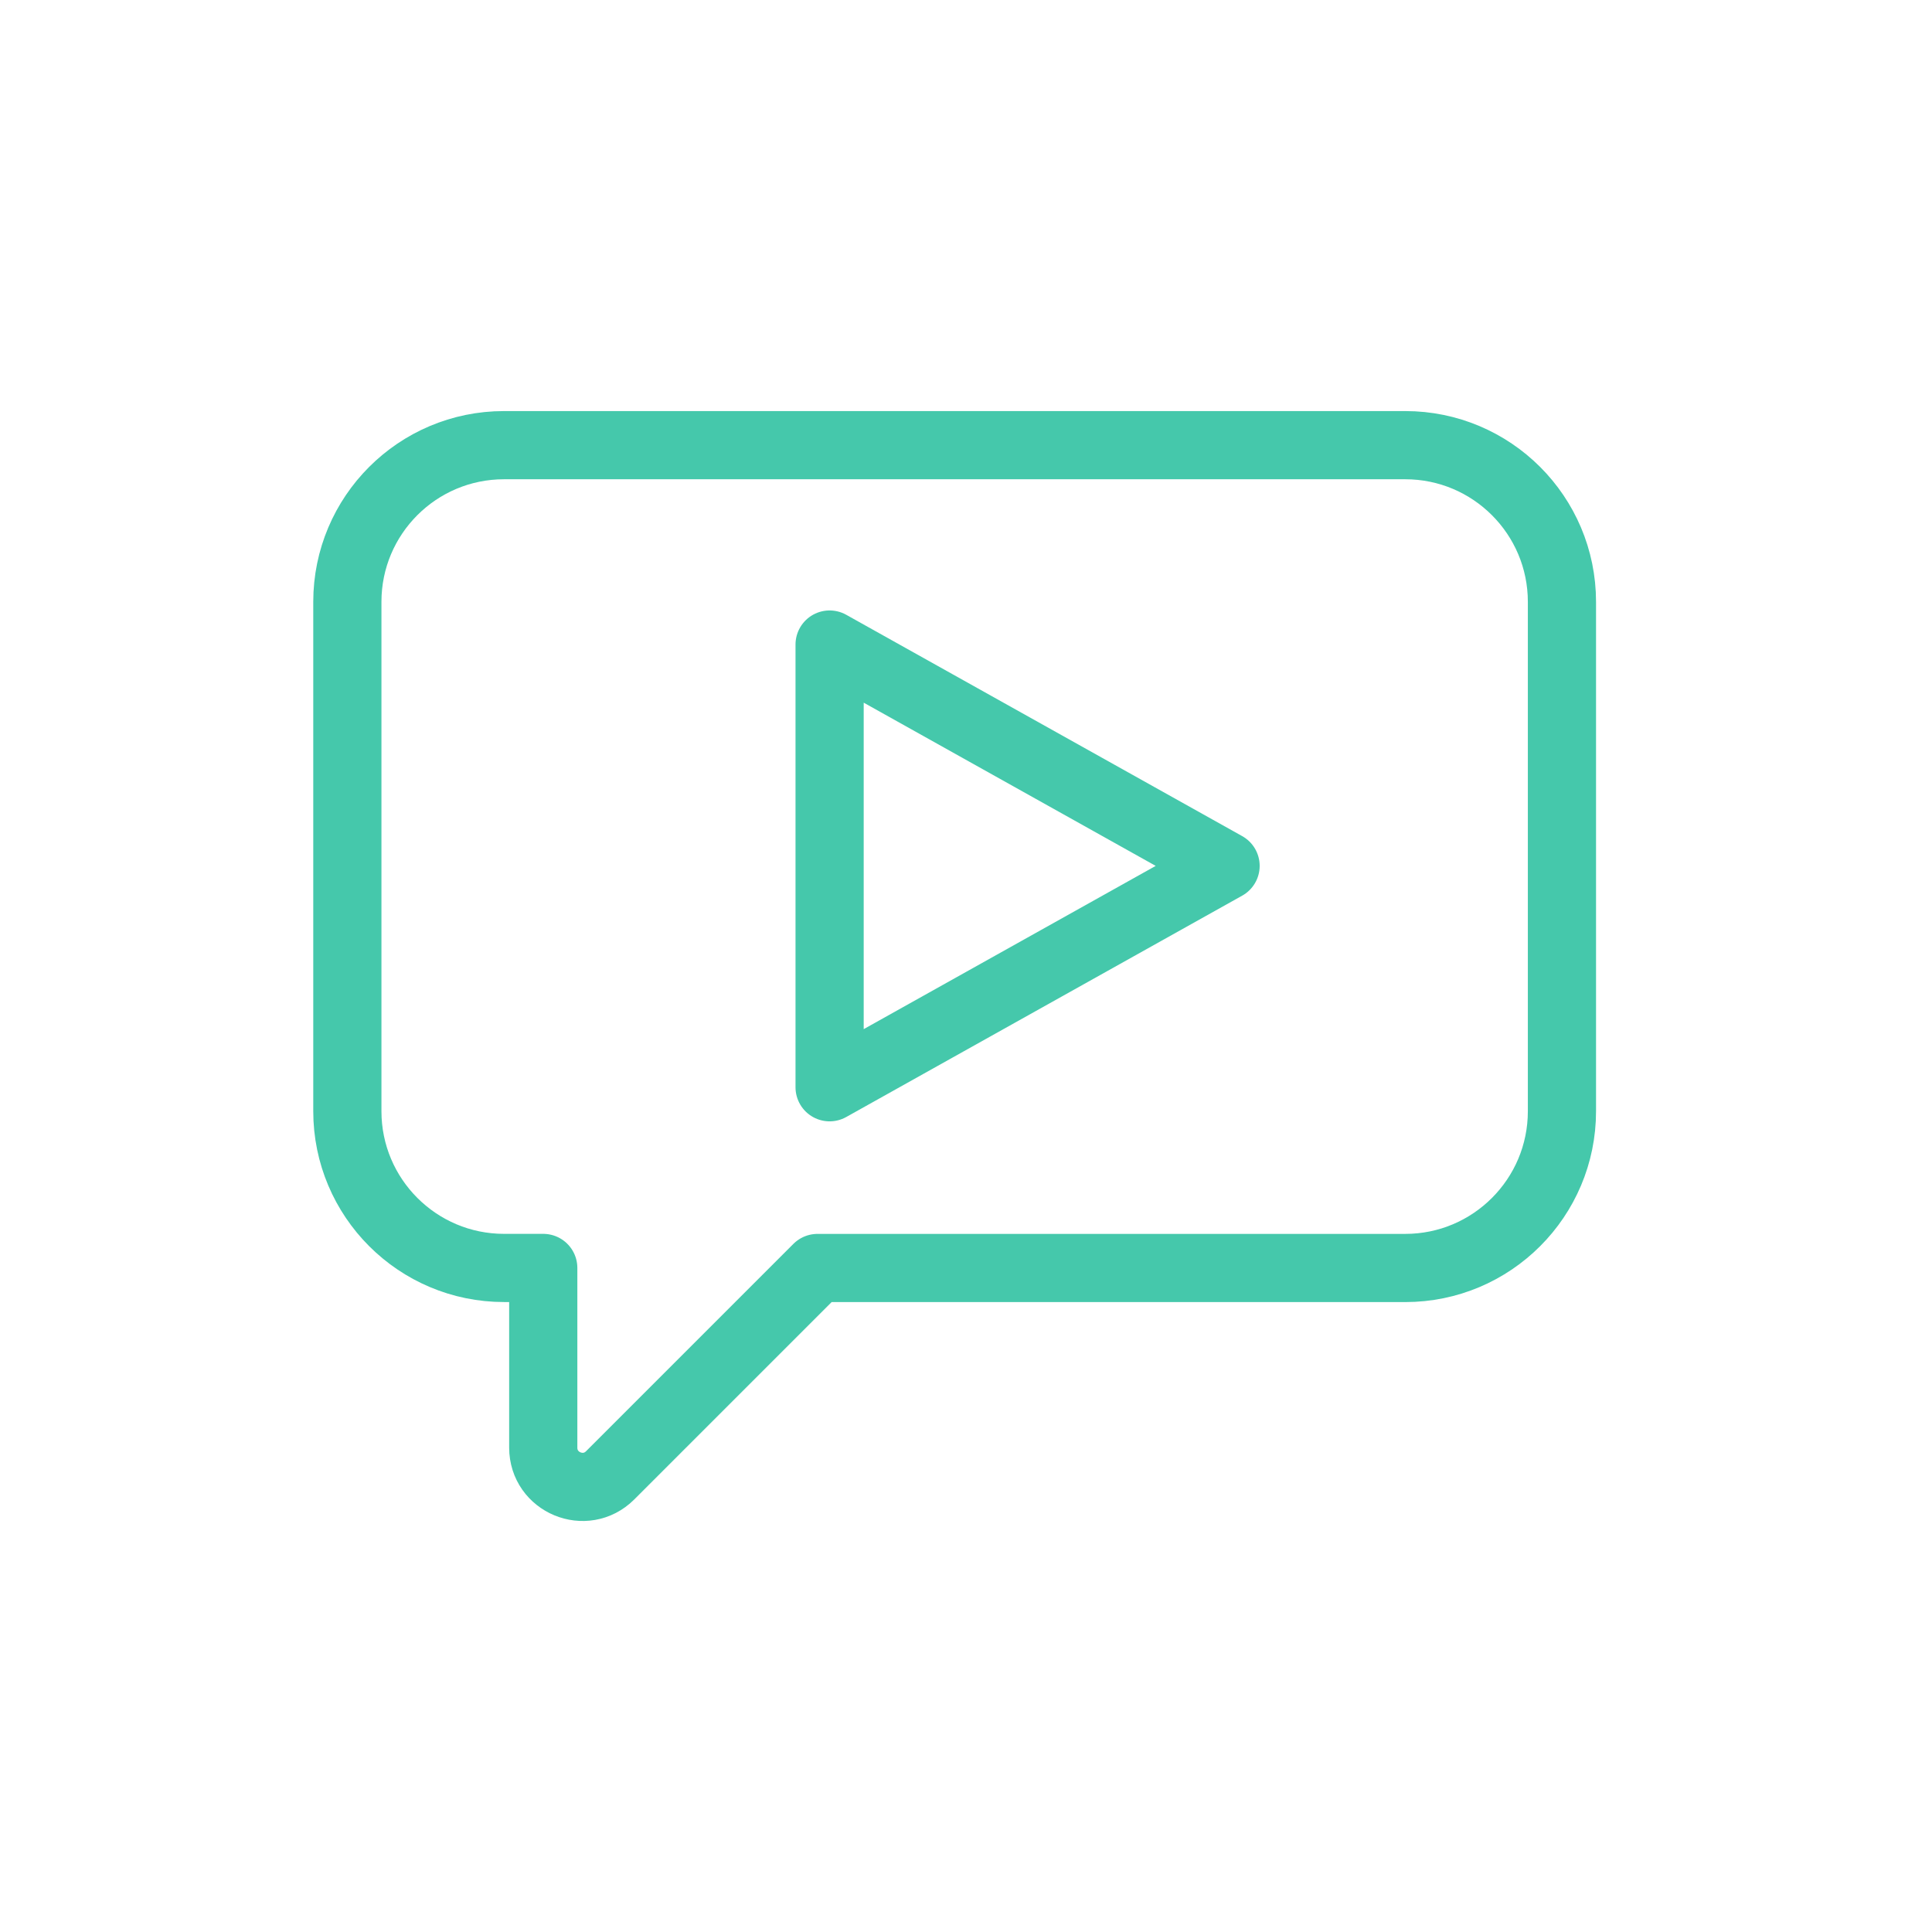
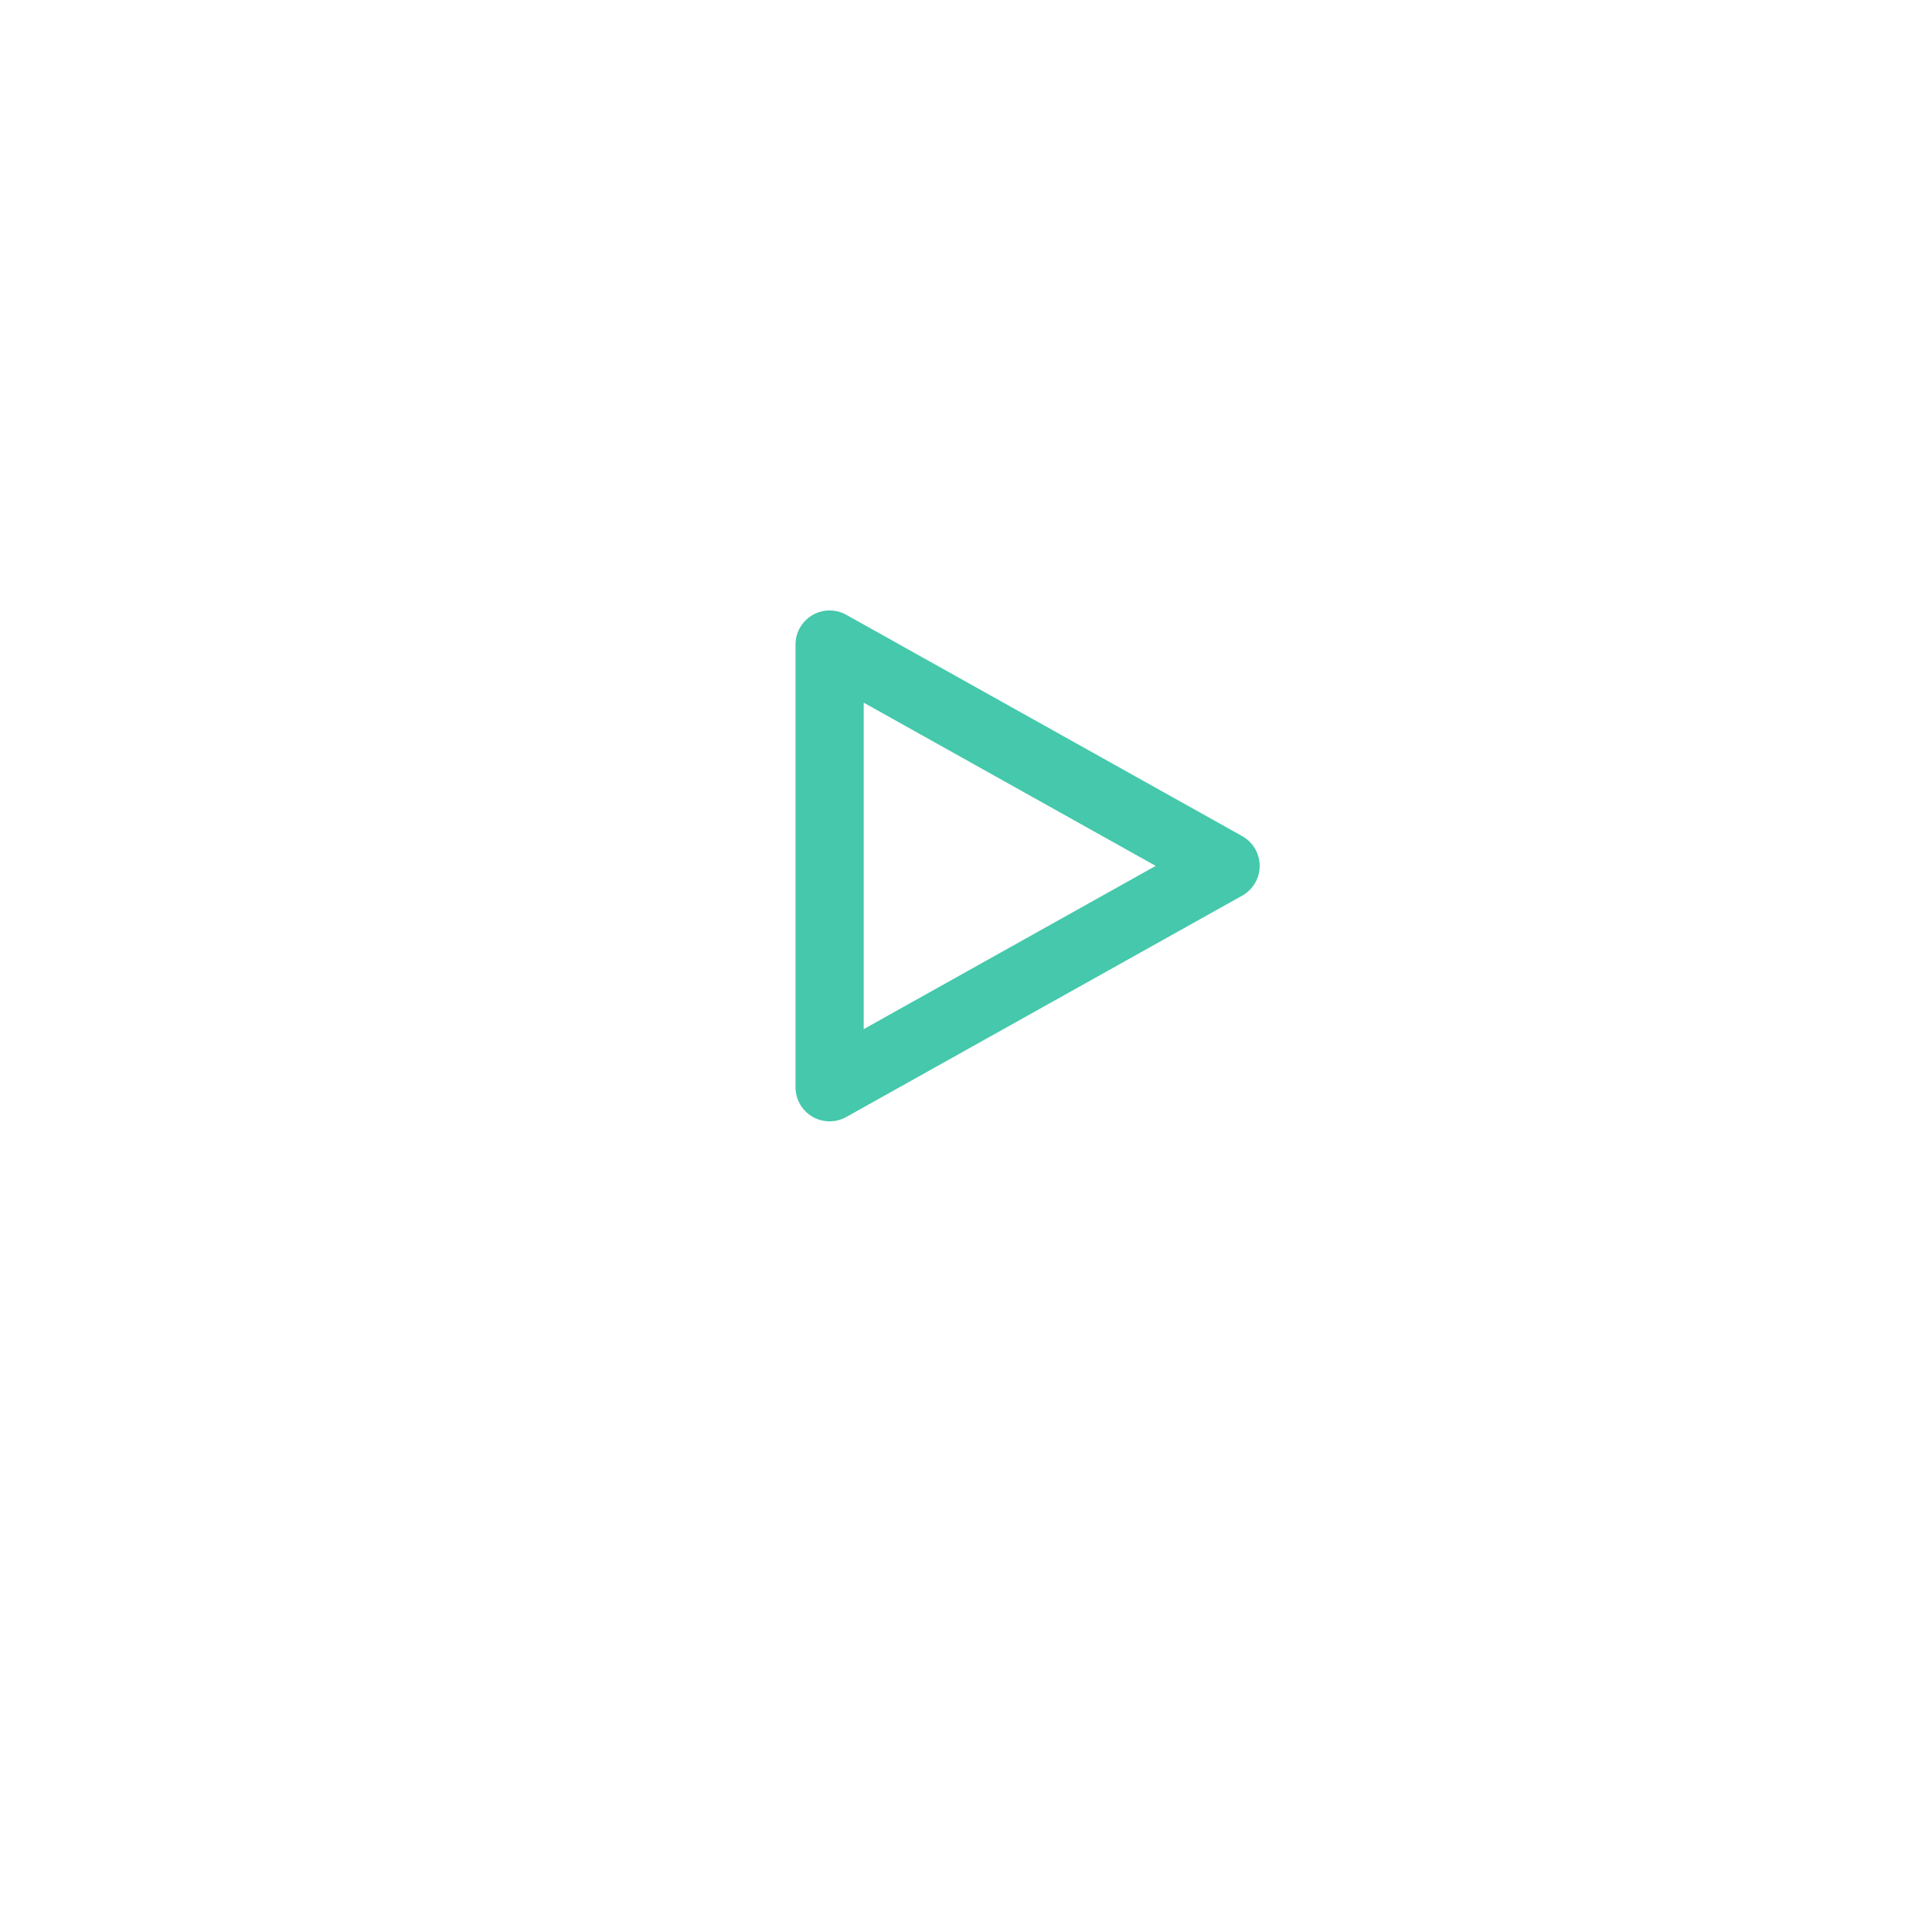
<svg xmlns="http://www.w3.org/2000/svg" version="1.1" id="icons" x="0px" y="0px" width="56.667px" height="56.668px" viewBox="0 0 56.667 56.668" enable-background="new 0 0 56.667 56.668" xml:space="preserve">
  <g>
-     <path fill="none" stroke="#45C8AB" stroke-width="2" stroke-linecap="round" stroke-linejoin="round" stroke-miterlimit="10" d="   M14.784,13.057h26.432c2.539,0,4.597,2.058,4.597,4.597v14.939c0,2.539-2.058,4.598-4.597,4.598H23.978l-6.082,6.082   c-0.725,0.724-1.962,0.211-1.962-0.813v-5.27h-1.149c-2.539,0-4.597-2.059-4.597-4.598V17.653   C10.188,15.114,12.245,13.057,14.784,13.057z" />
    <polygon fill="none" stroke="#45C8AB" stroke-width="2" stroke-linecap="round" stroke-linejoin="round" stroke-miterlimit="10" points="   24.333,18.905 35.947,25.397 24.333,31.89  " />
  </g>
</svg>